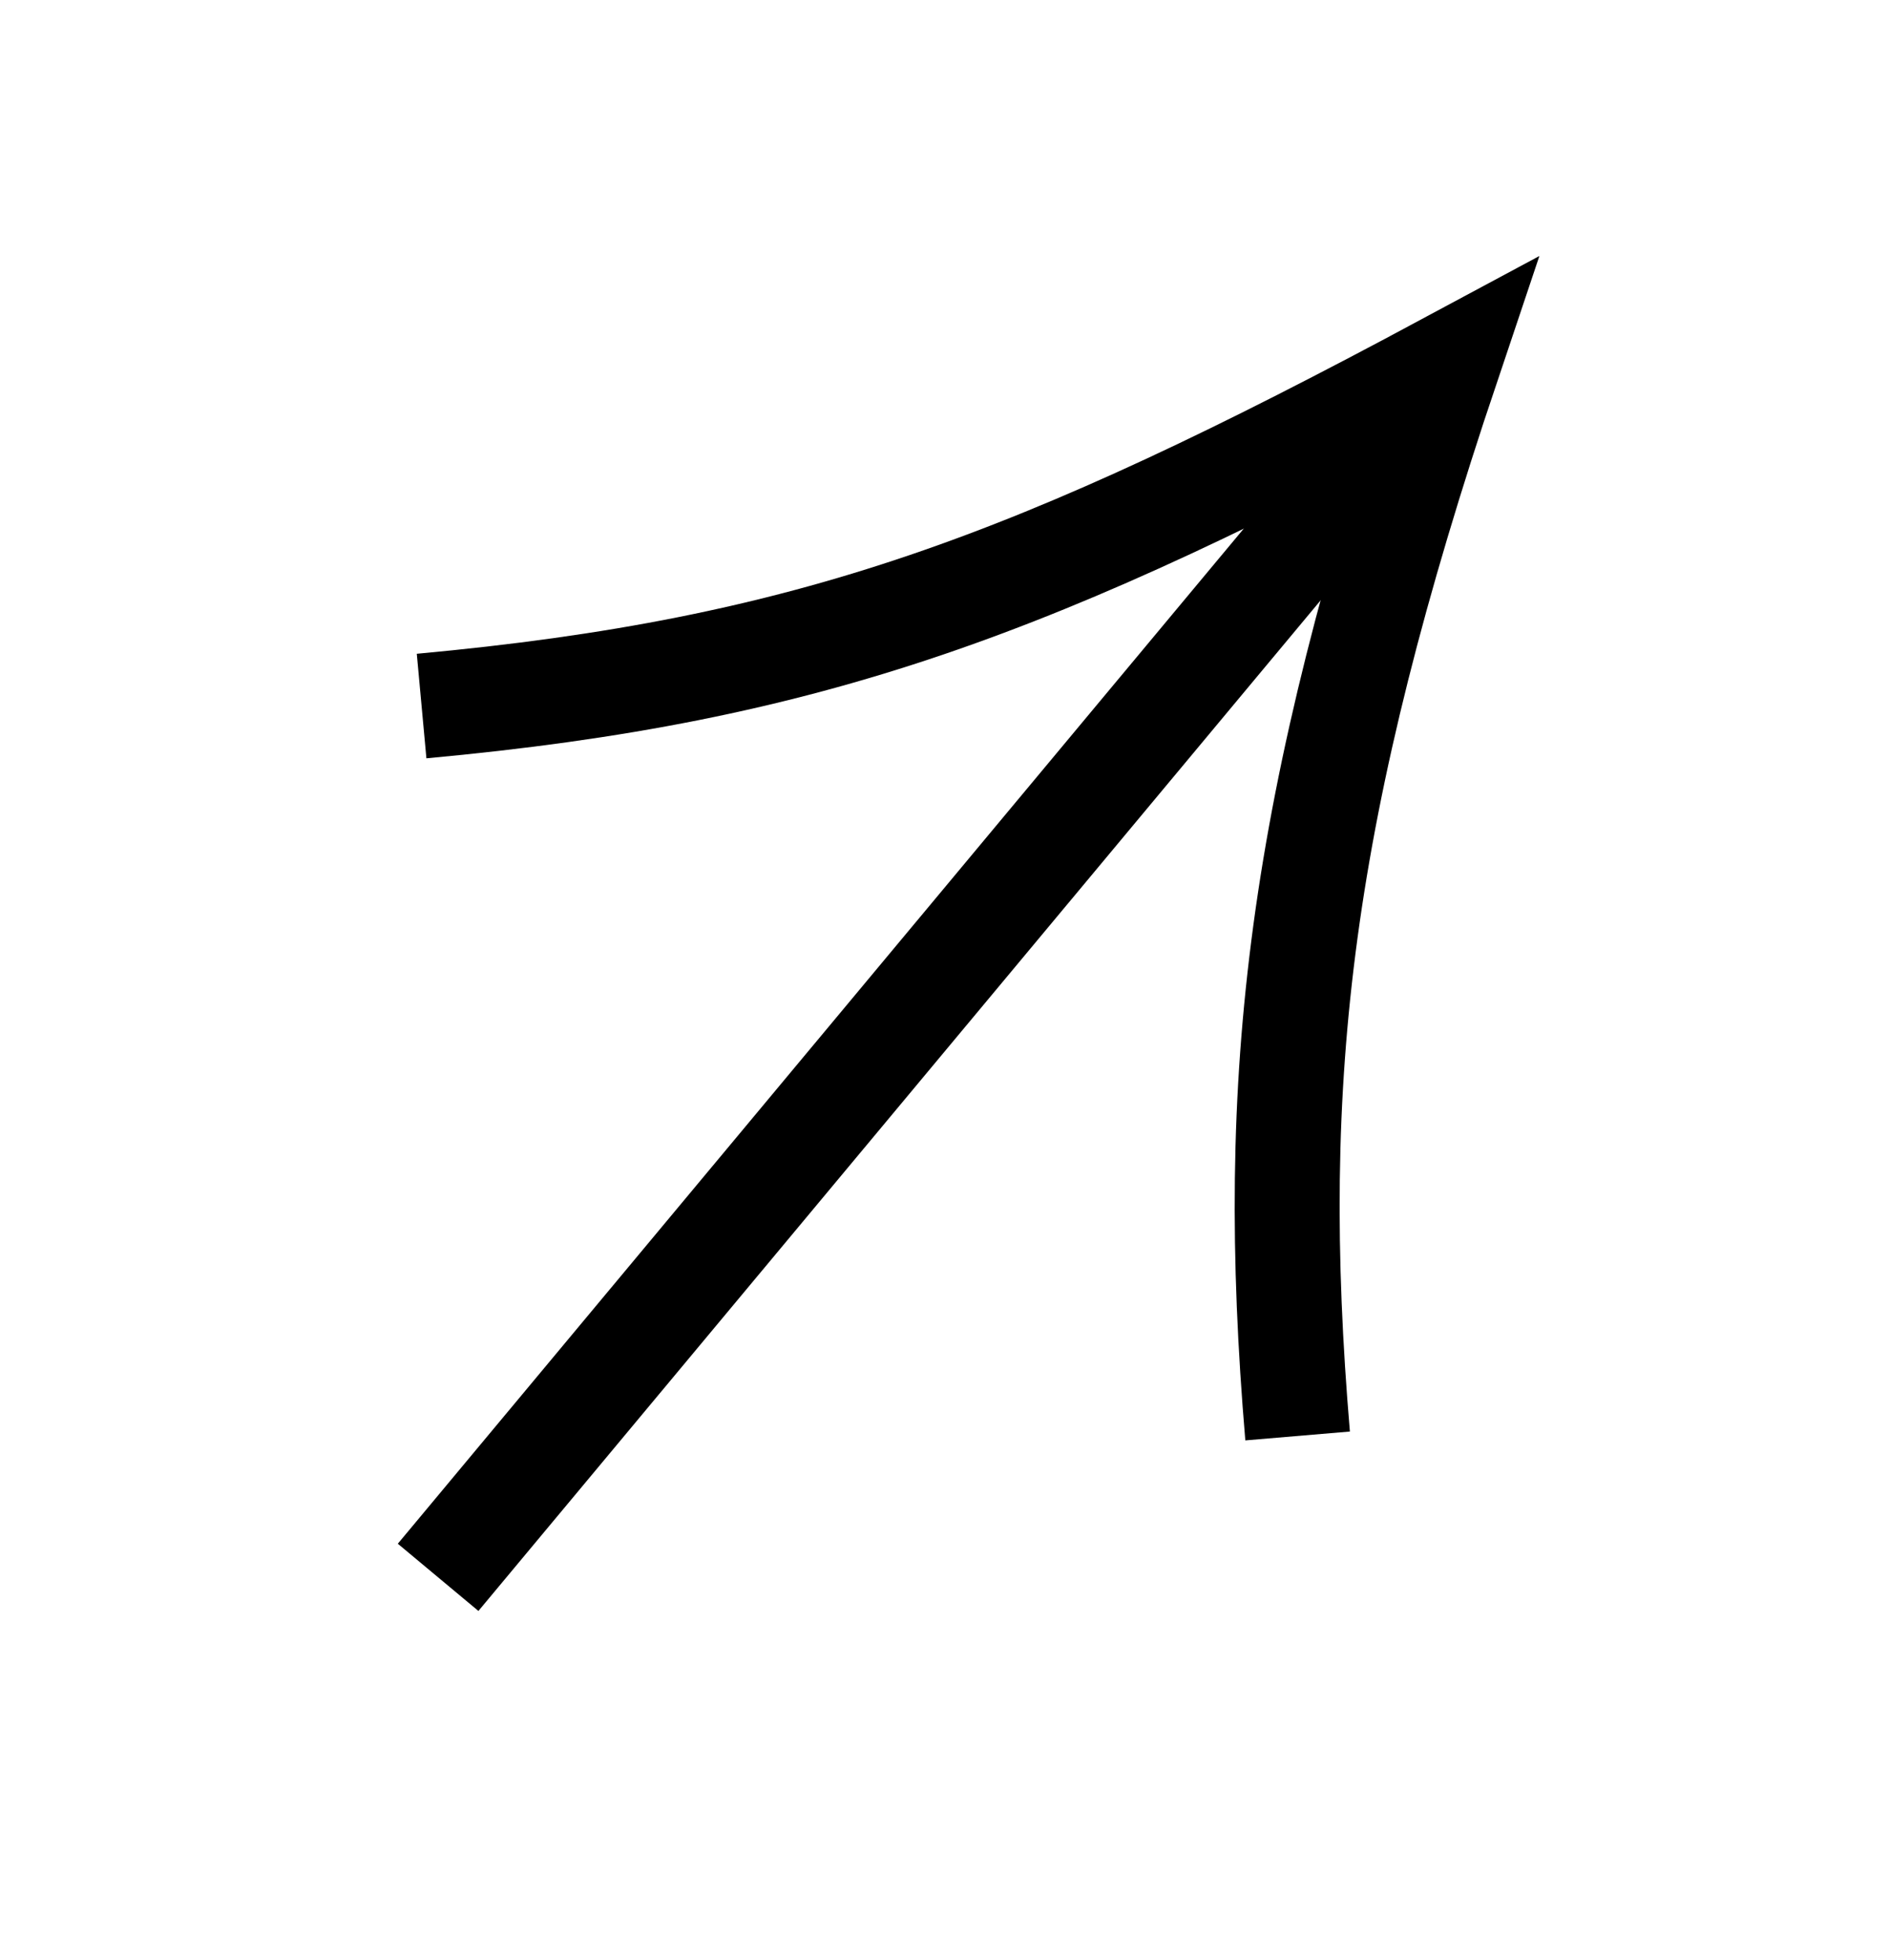
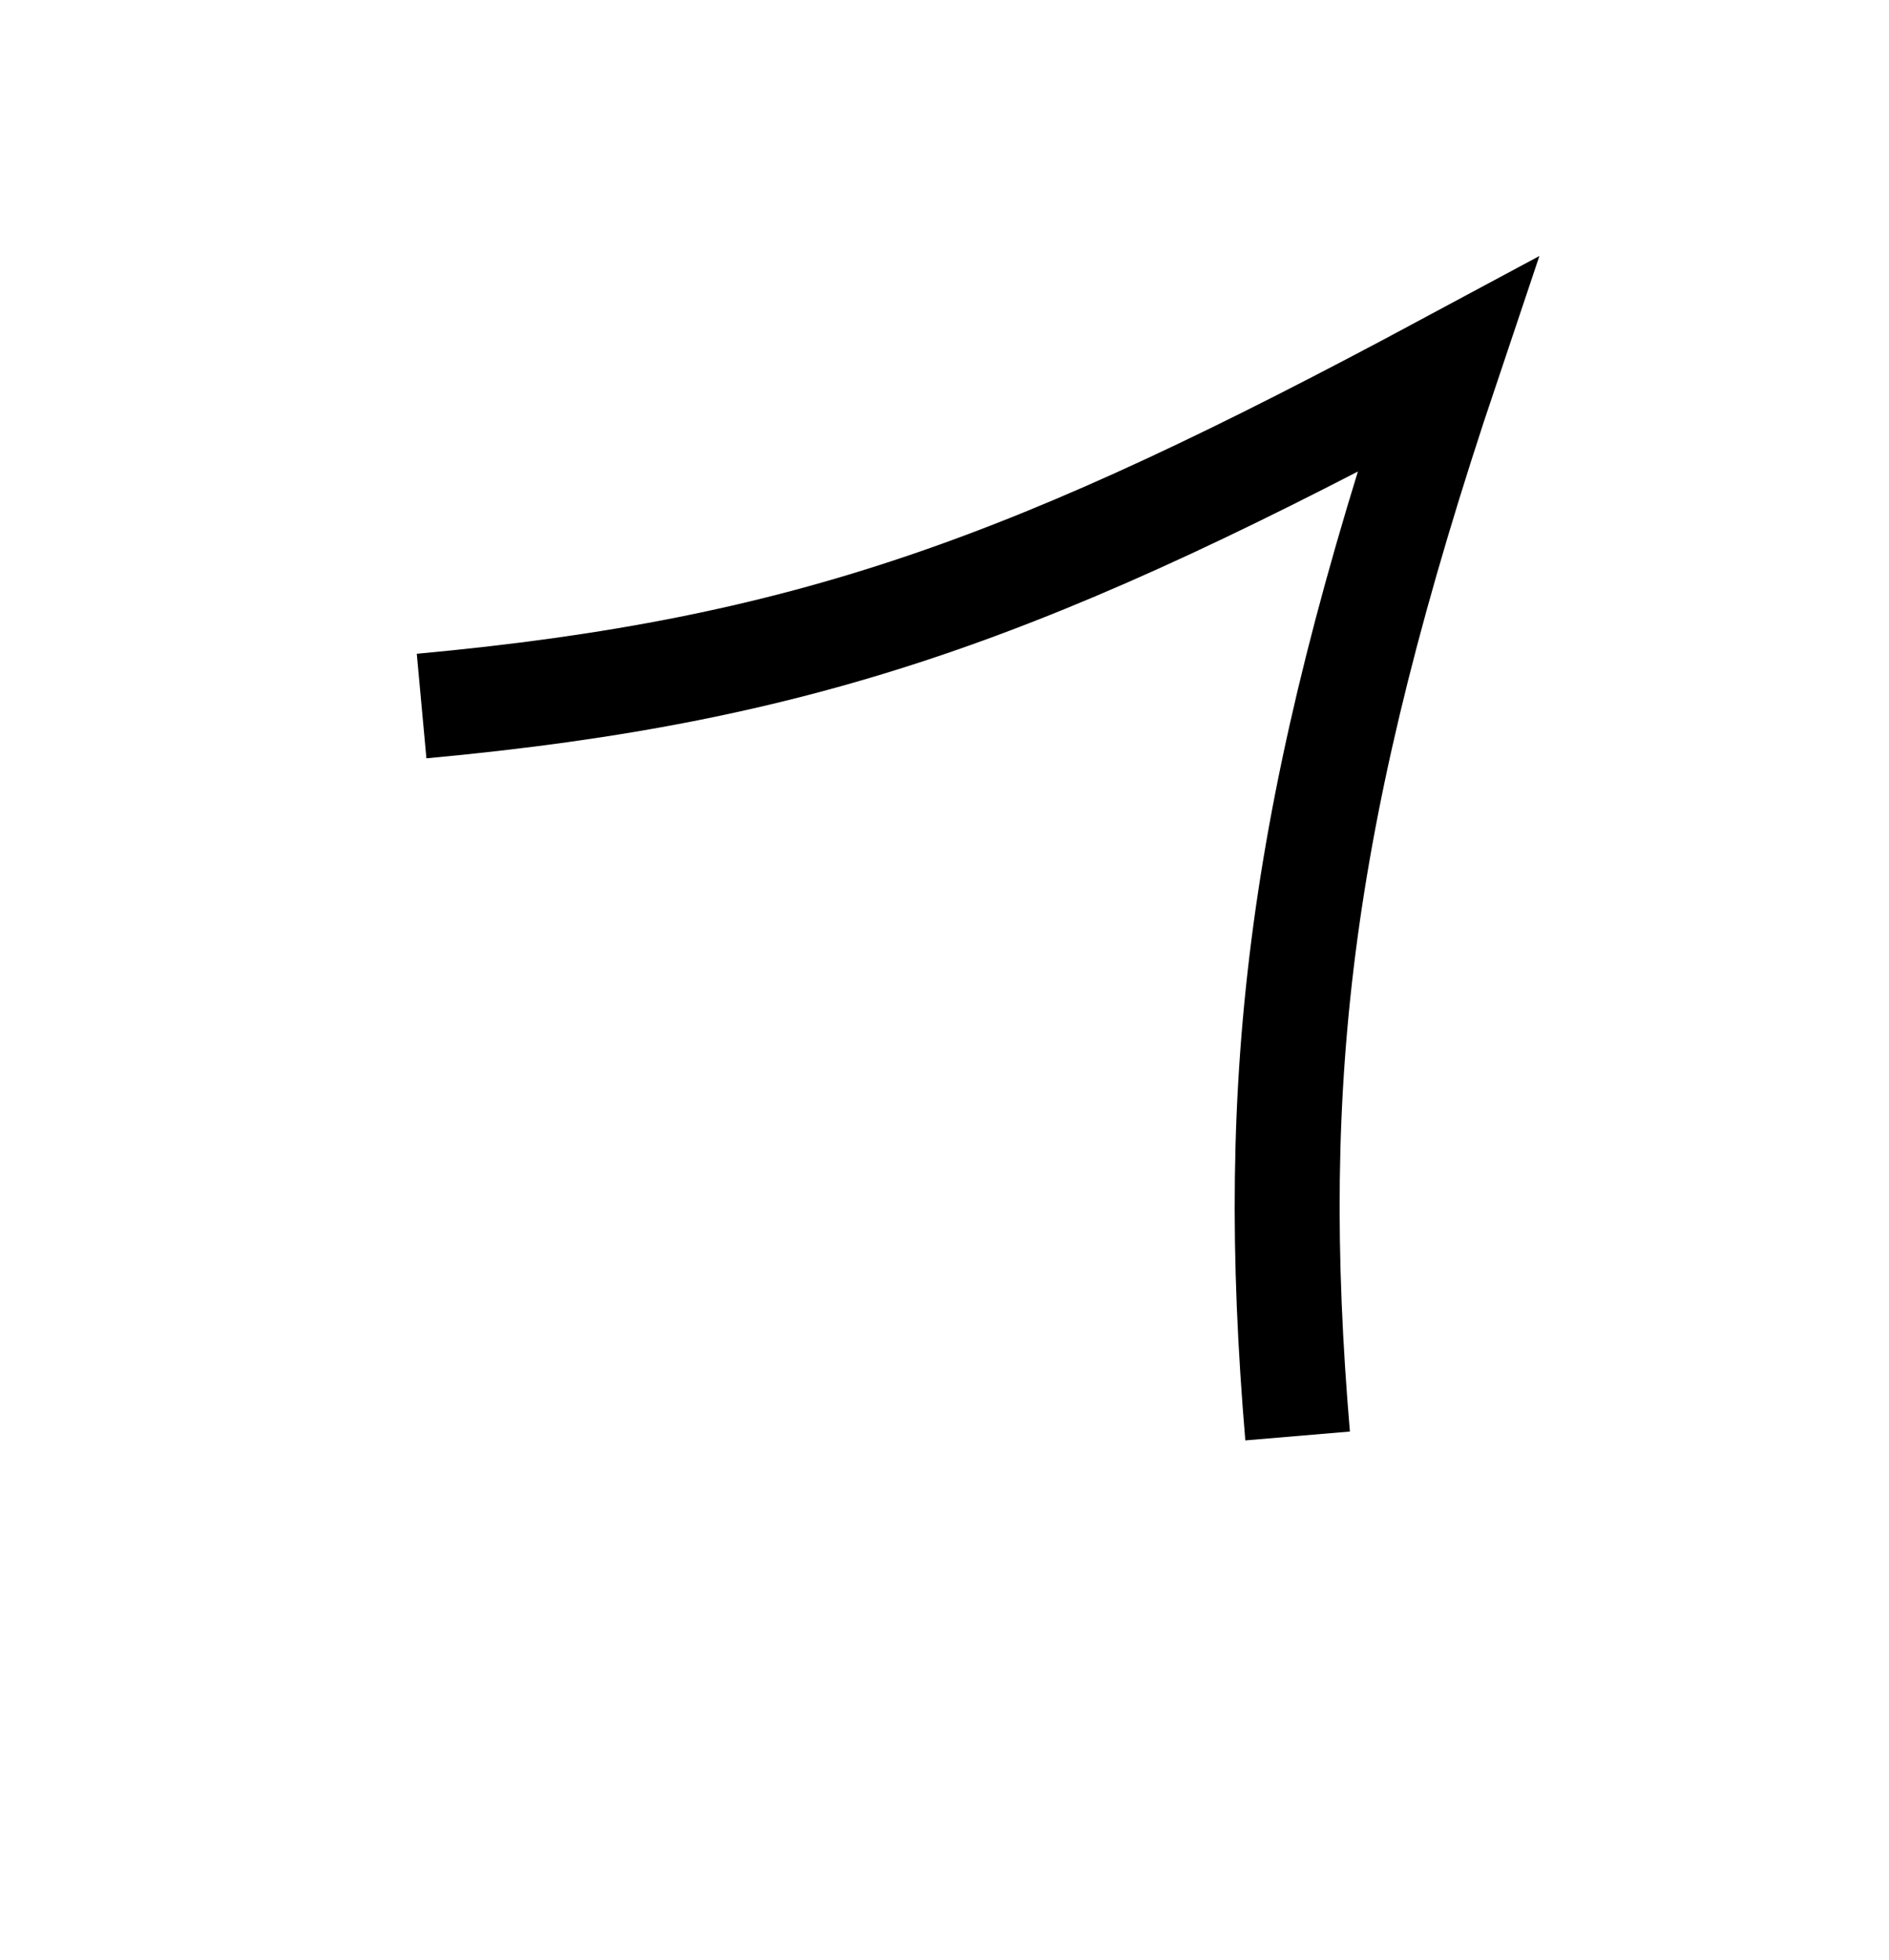
<svg xmlns="http://www.w3.org/2000/svg" width="27" height="28" viewBox="0 0 27 28" fill="none">
-   <path d="M6.262 22.537L20.407 5.57" stroke="black" stroke-width="1.5" />
  <path d="M6.026 10.088C11.589 9.576 14.815 8.368 20.688 5.215C18.571 11.511 18.112 15.376 18.547 20.517" stroke="black" stroke-width="1.5" />
</svg>